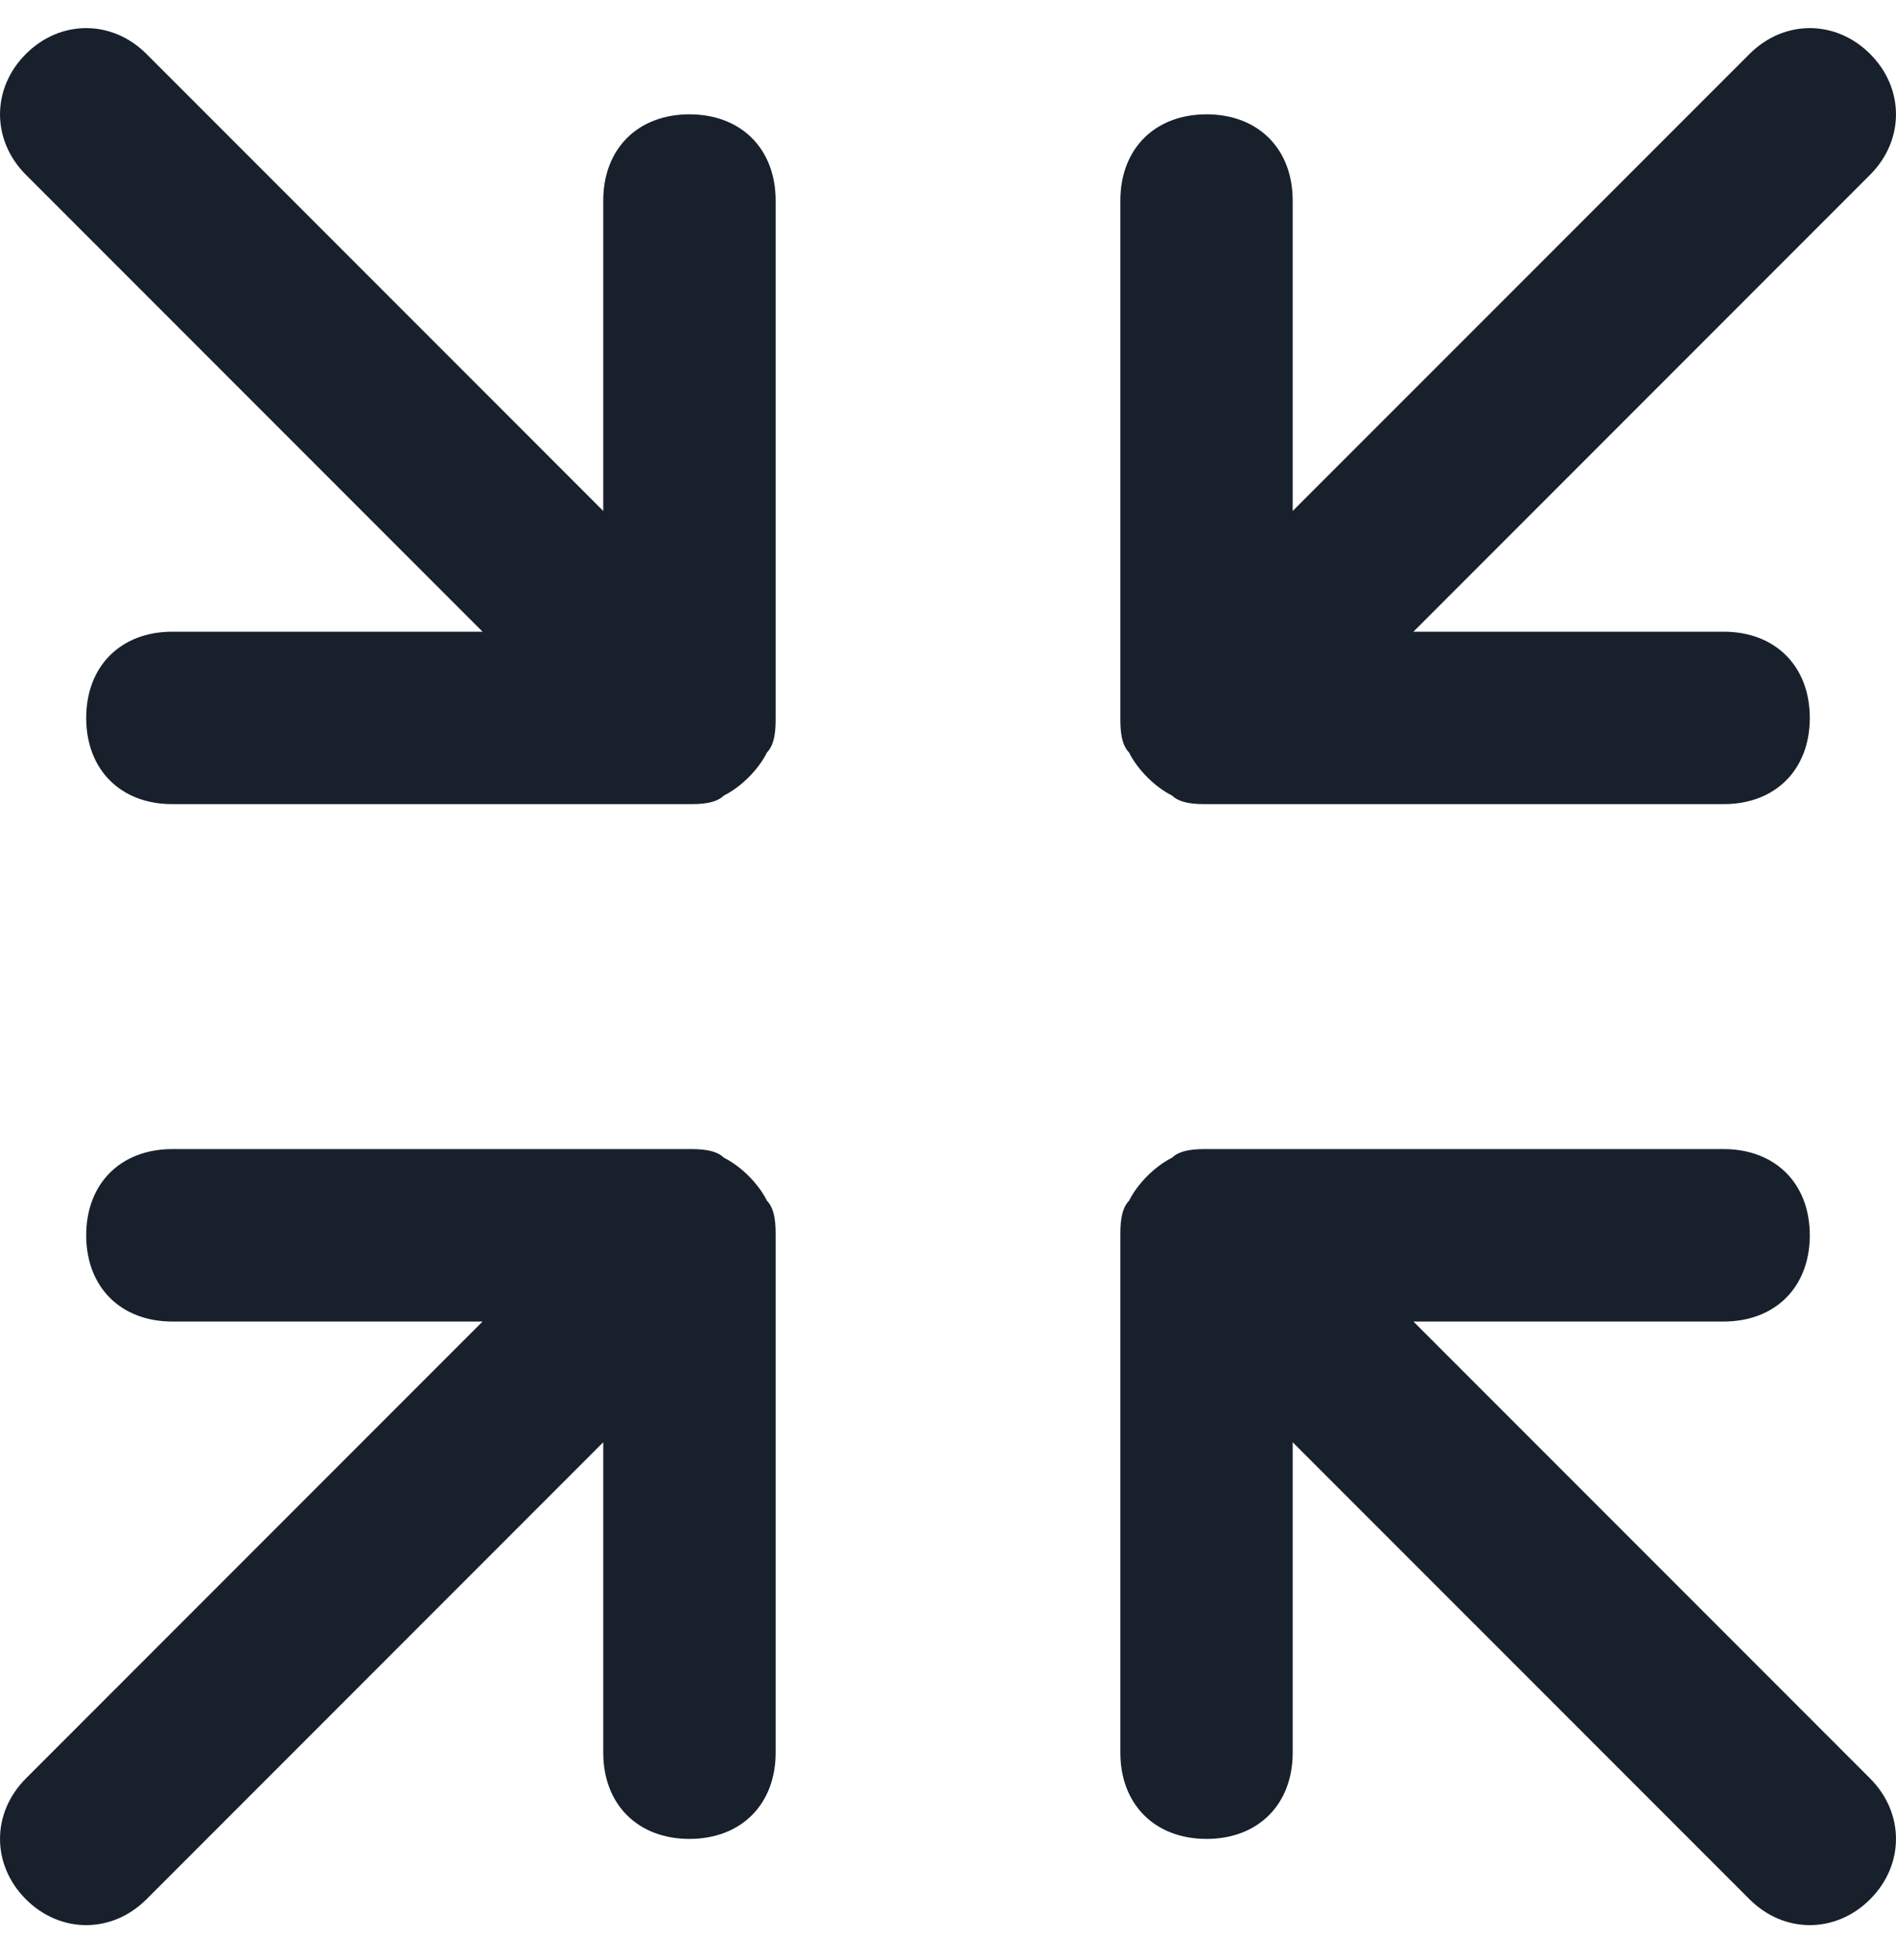
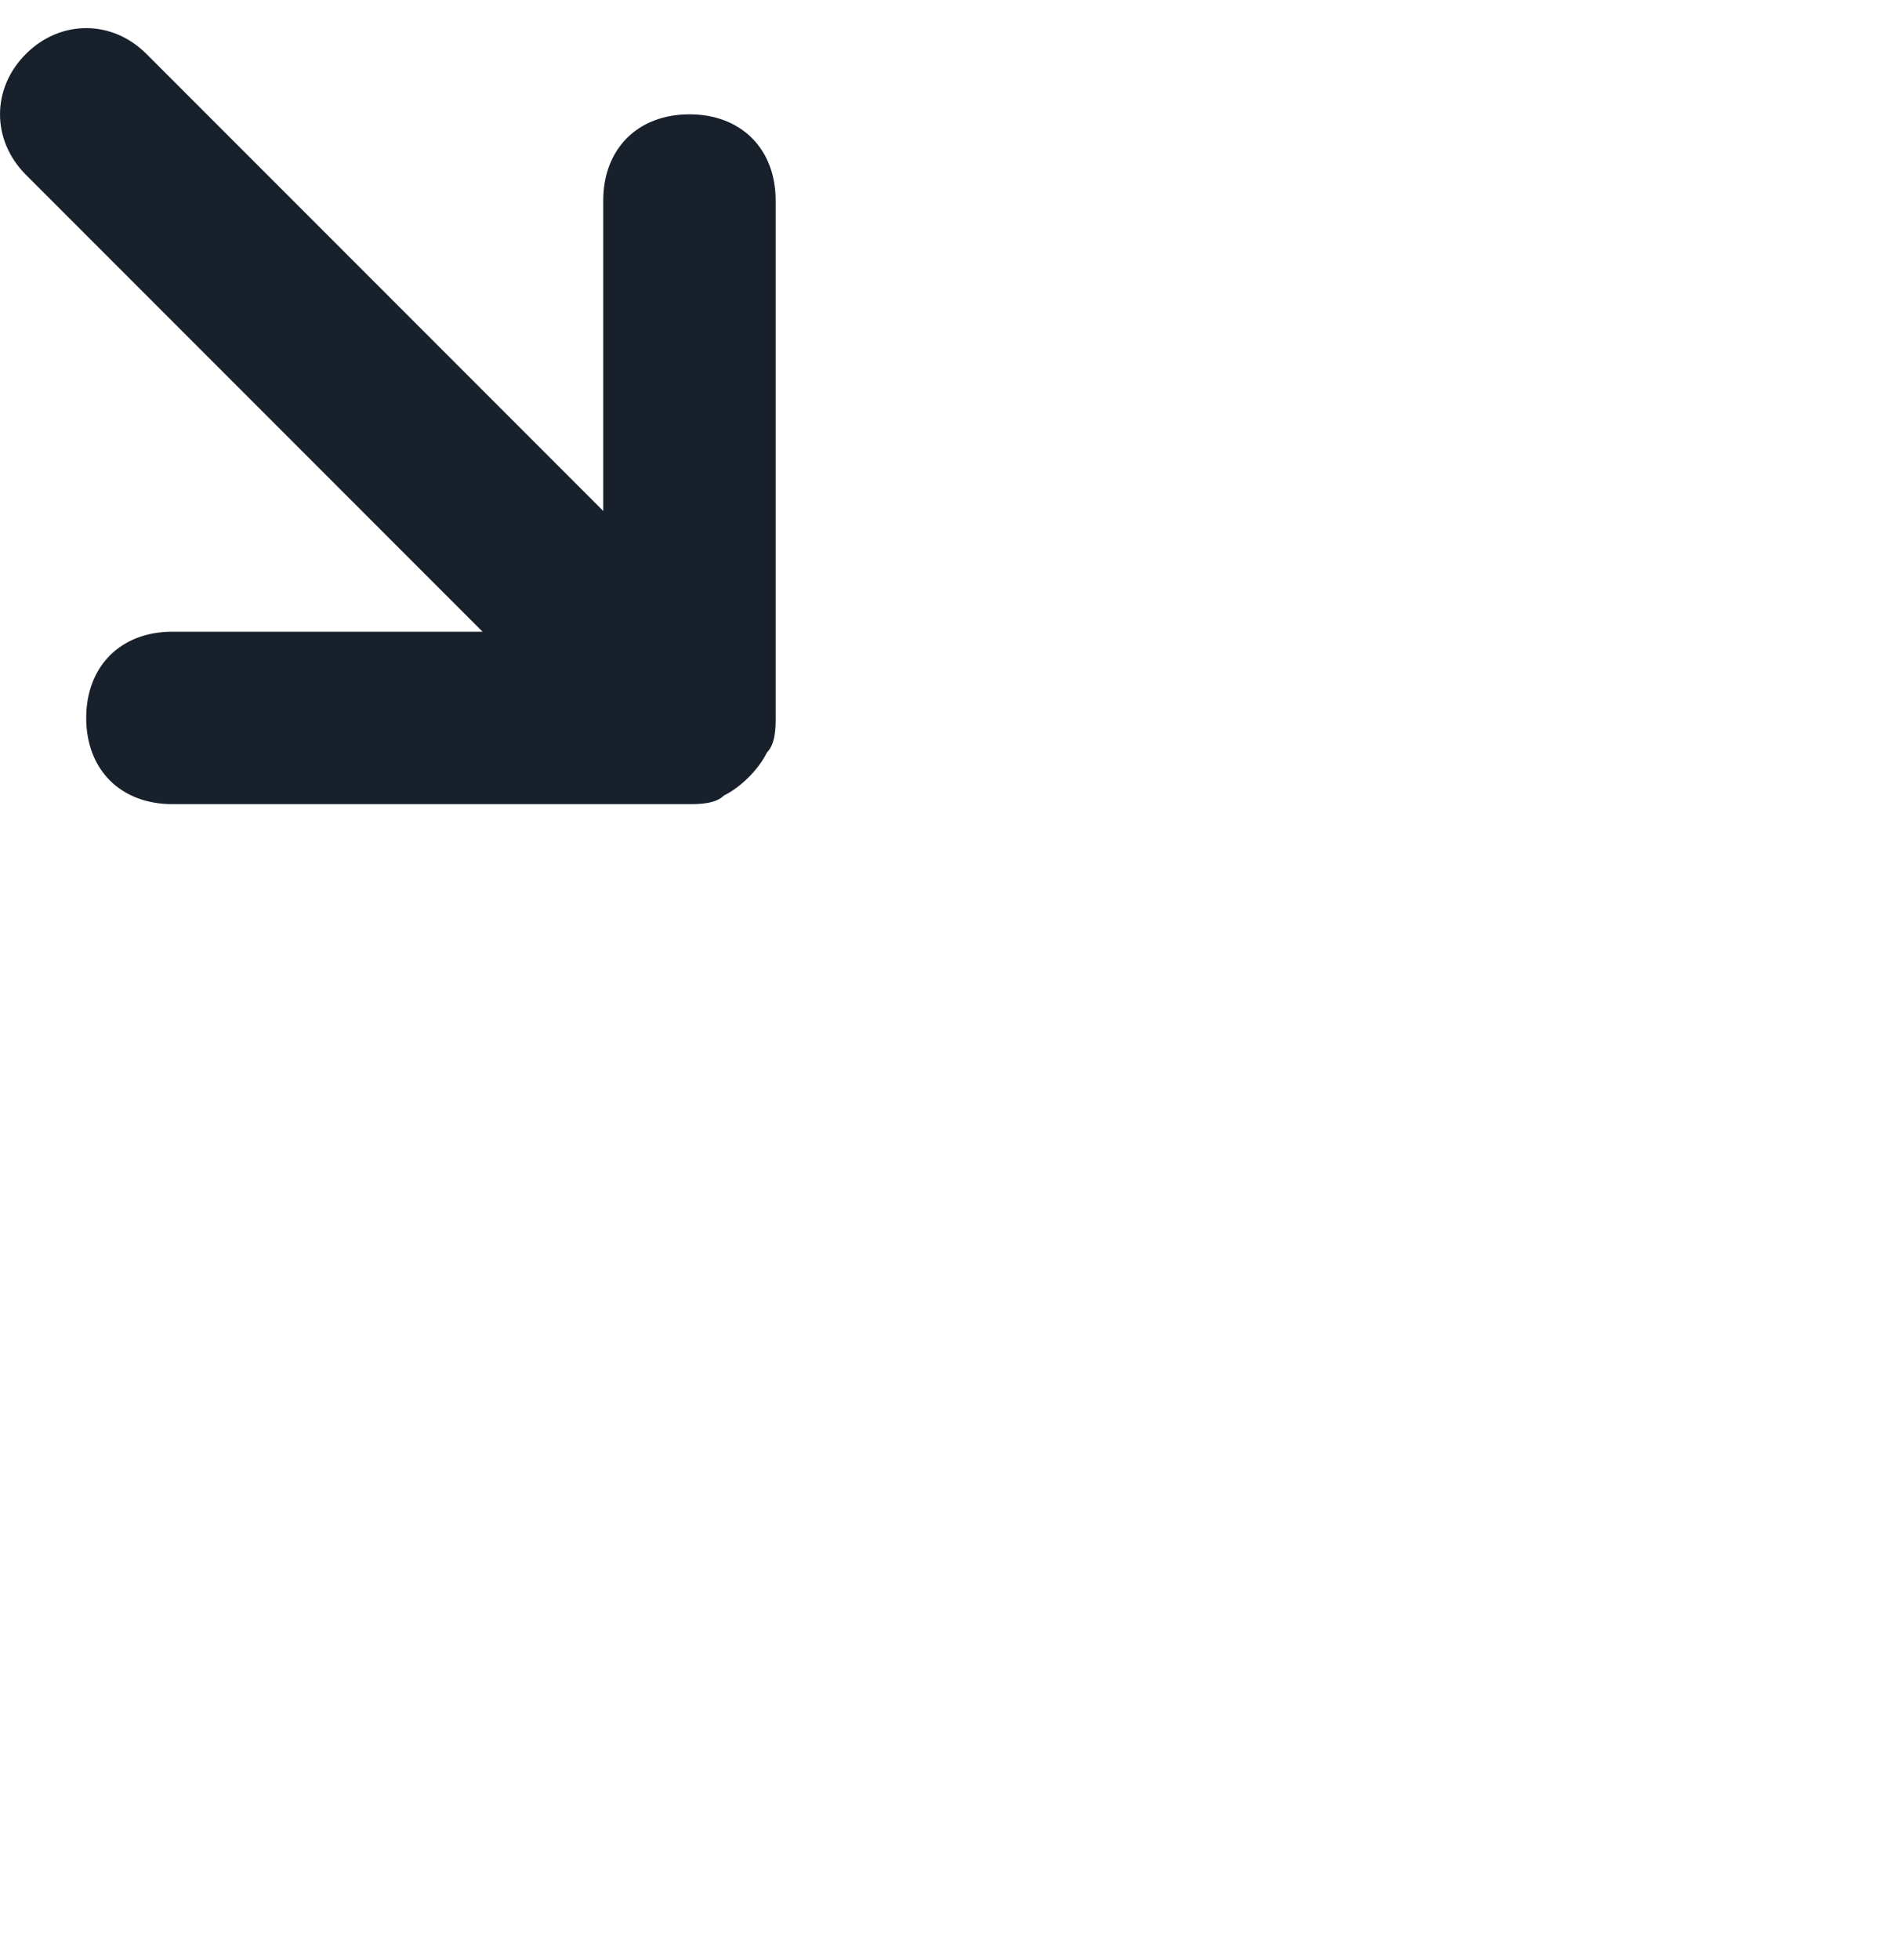
<svg xmlns="http://www.w3.org/2000/svg" width="30" height="31" viewBox="0 0 30 31" fill="none">
  <g clip-path="url(#clip0_241_1208)">
-     <path d="M11.454 18.308C11.318 18.172 11.046 18.172 10.909 18.172H2.727C1.909 18.172 1.364 18.717 1.364 19.535C1.364 20.354 1.909 20.899 2.727 20.899H7.636L0.409 28.126C-0.136 28.672 -0.136 29.49 0.409 30.035C0.955 30.581 1.773 30.581 2.318 30.035L9.545 22.808V27.717C9.545 28.535 10.091 29.081 10.909 29.081C11.727 29.081 12.273 28.535 12.273 27.717V19.535C12.273 19.399 12.273 19.126 12.136 18.99C12 18.717 11.727 18.445 11.454 18.308Z" fill="#17202B" />
-     <path d="M22.364 20.899H27.273C28.091 20.899 28.636 20.354 28.636 19.535C28.636 18.717 28.091 18.172 27.273 18.172H19.091C18.954 18.172 18.682 18.172 18.545 18.308C18.273 18.445 18 18.717 17.864 18.99C17.727 19.126 17.727 19.399 17.727 19.535V27.717C17.727 28.535 18.273 29.081 19.091 29.081C19.909 29.081 20.454 28.535 20.454 27.717V22.808L27.682 30.035C28.227 30.581 29.045 30.581 29.591 30.035C30.136 29.49 30.136 28.672 29.591 28.126L22.364 20.899Z" fill="#17202B" />
    <path d="M10.909 1.808C10.091 1.808 9.545 2.354 9.545 3.172V8.081L2.318 0.854C1.773 0.308 0.955 0.308 0.409 0.854C-0.136 1.399 -0.136 2.217 0.409 2.763L7.636 9.99H2.727C1.909 9.99 1.364 10.536 1.364 11.354C1.364 12.172 1.909 12.717 2.727 12.717H10.909C11.046 12.717 11.318 12.717 11.454 12.581C11.727 12.445 12 12.172 12.136 11.899C12.273 11.763 12.273 11.49 12.273 11.354V3.172C12.273 2.354 11.727 1.808 10.909 1.808Z" fill="#17202B" />
-     <path d="M18.545 12.581C18.682 12.717 18.954 12.717 19.091 12.717H27.273C28.091 12.717 28.636 12.172 28.636 11.354C28.636 10.536 28.091 9.99 27.273 9.99H22.364L29.591 2.763C30.136 2.217 30.136 1.399 29.591 0.854C29.045 0.308 28.227 0.308 27.682 0.854L20.454 8.081V3.172C20.454 2.354 19.909 1.808 19.091 1.808C18.273 1.808 17.727 2.354 17.727 3.172V11.354C17.727 11.49 17.727 11.763 17.864 11.899C18 12.172 18.273 12.445 18.545 12.581Z" fill="#17202B" />
  </g>
  <defs>
    <clipPath id="clip0_241_1208">
      <rect width="30" height="30" fill="white" transform="translate(0 0.445)" />
    </clipPath>
  </defs>
</svg>